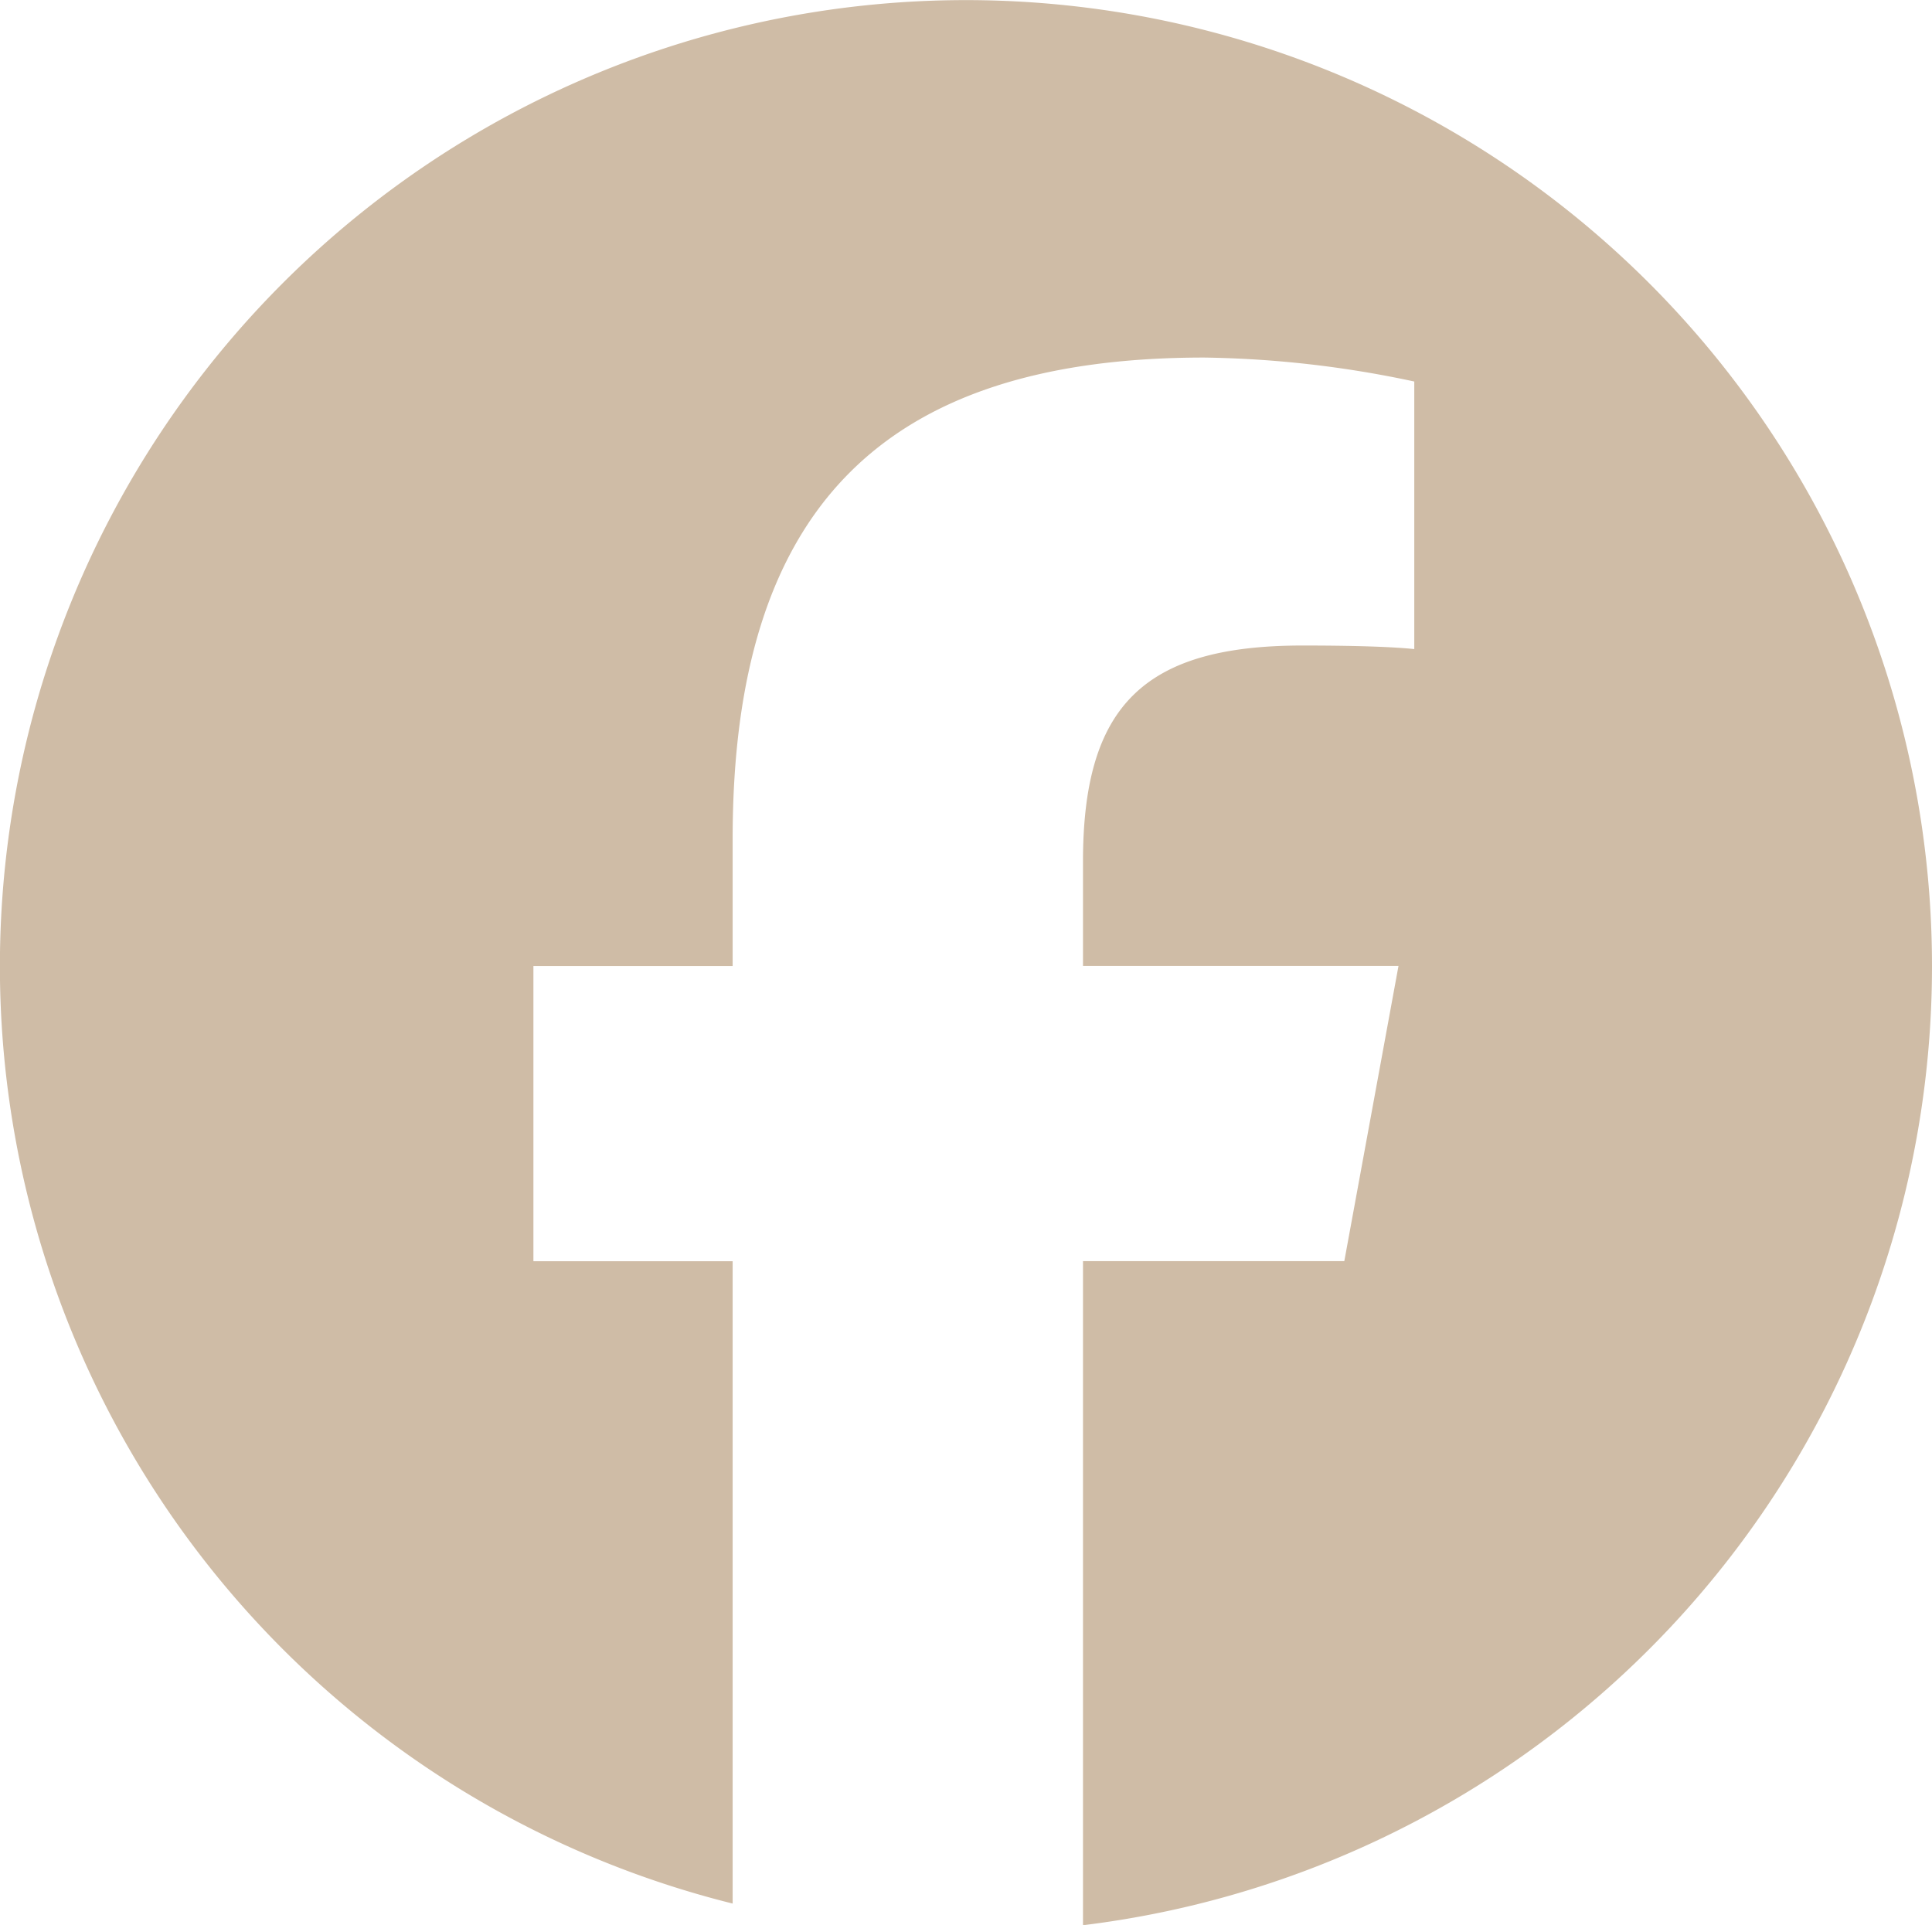
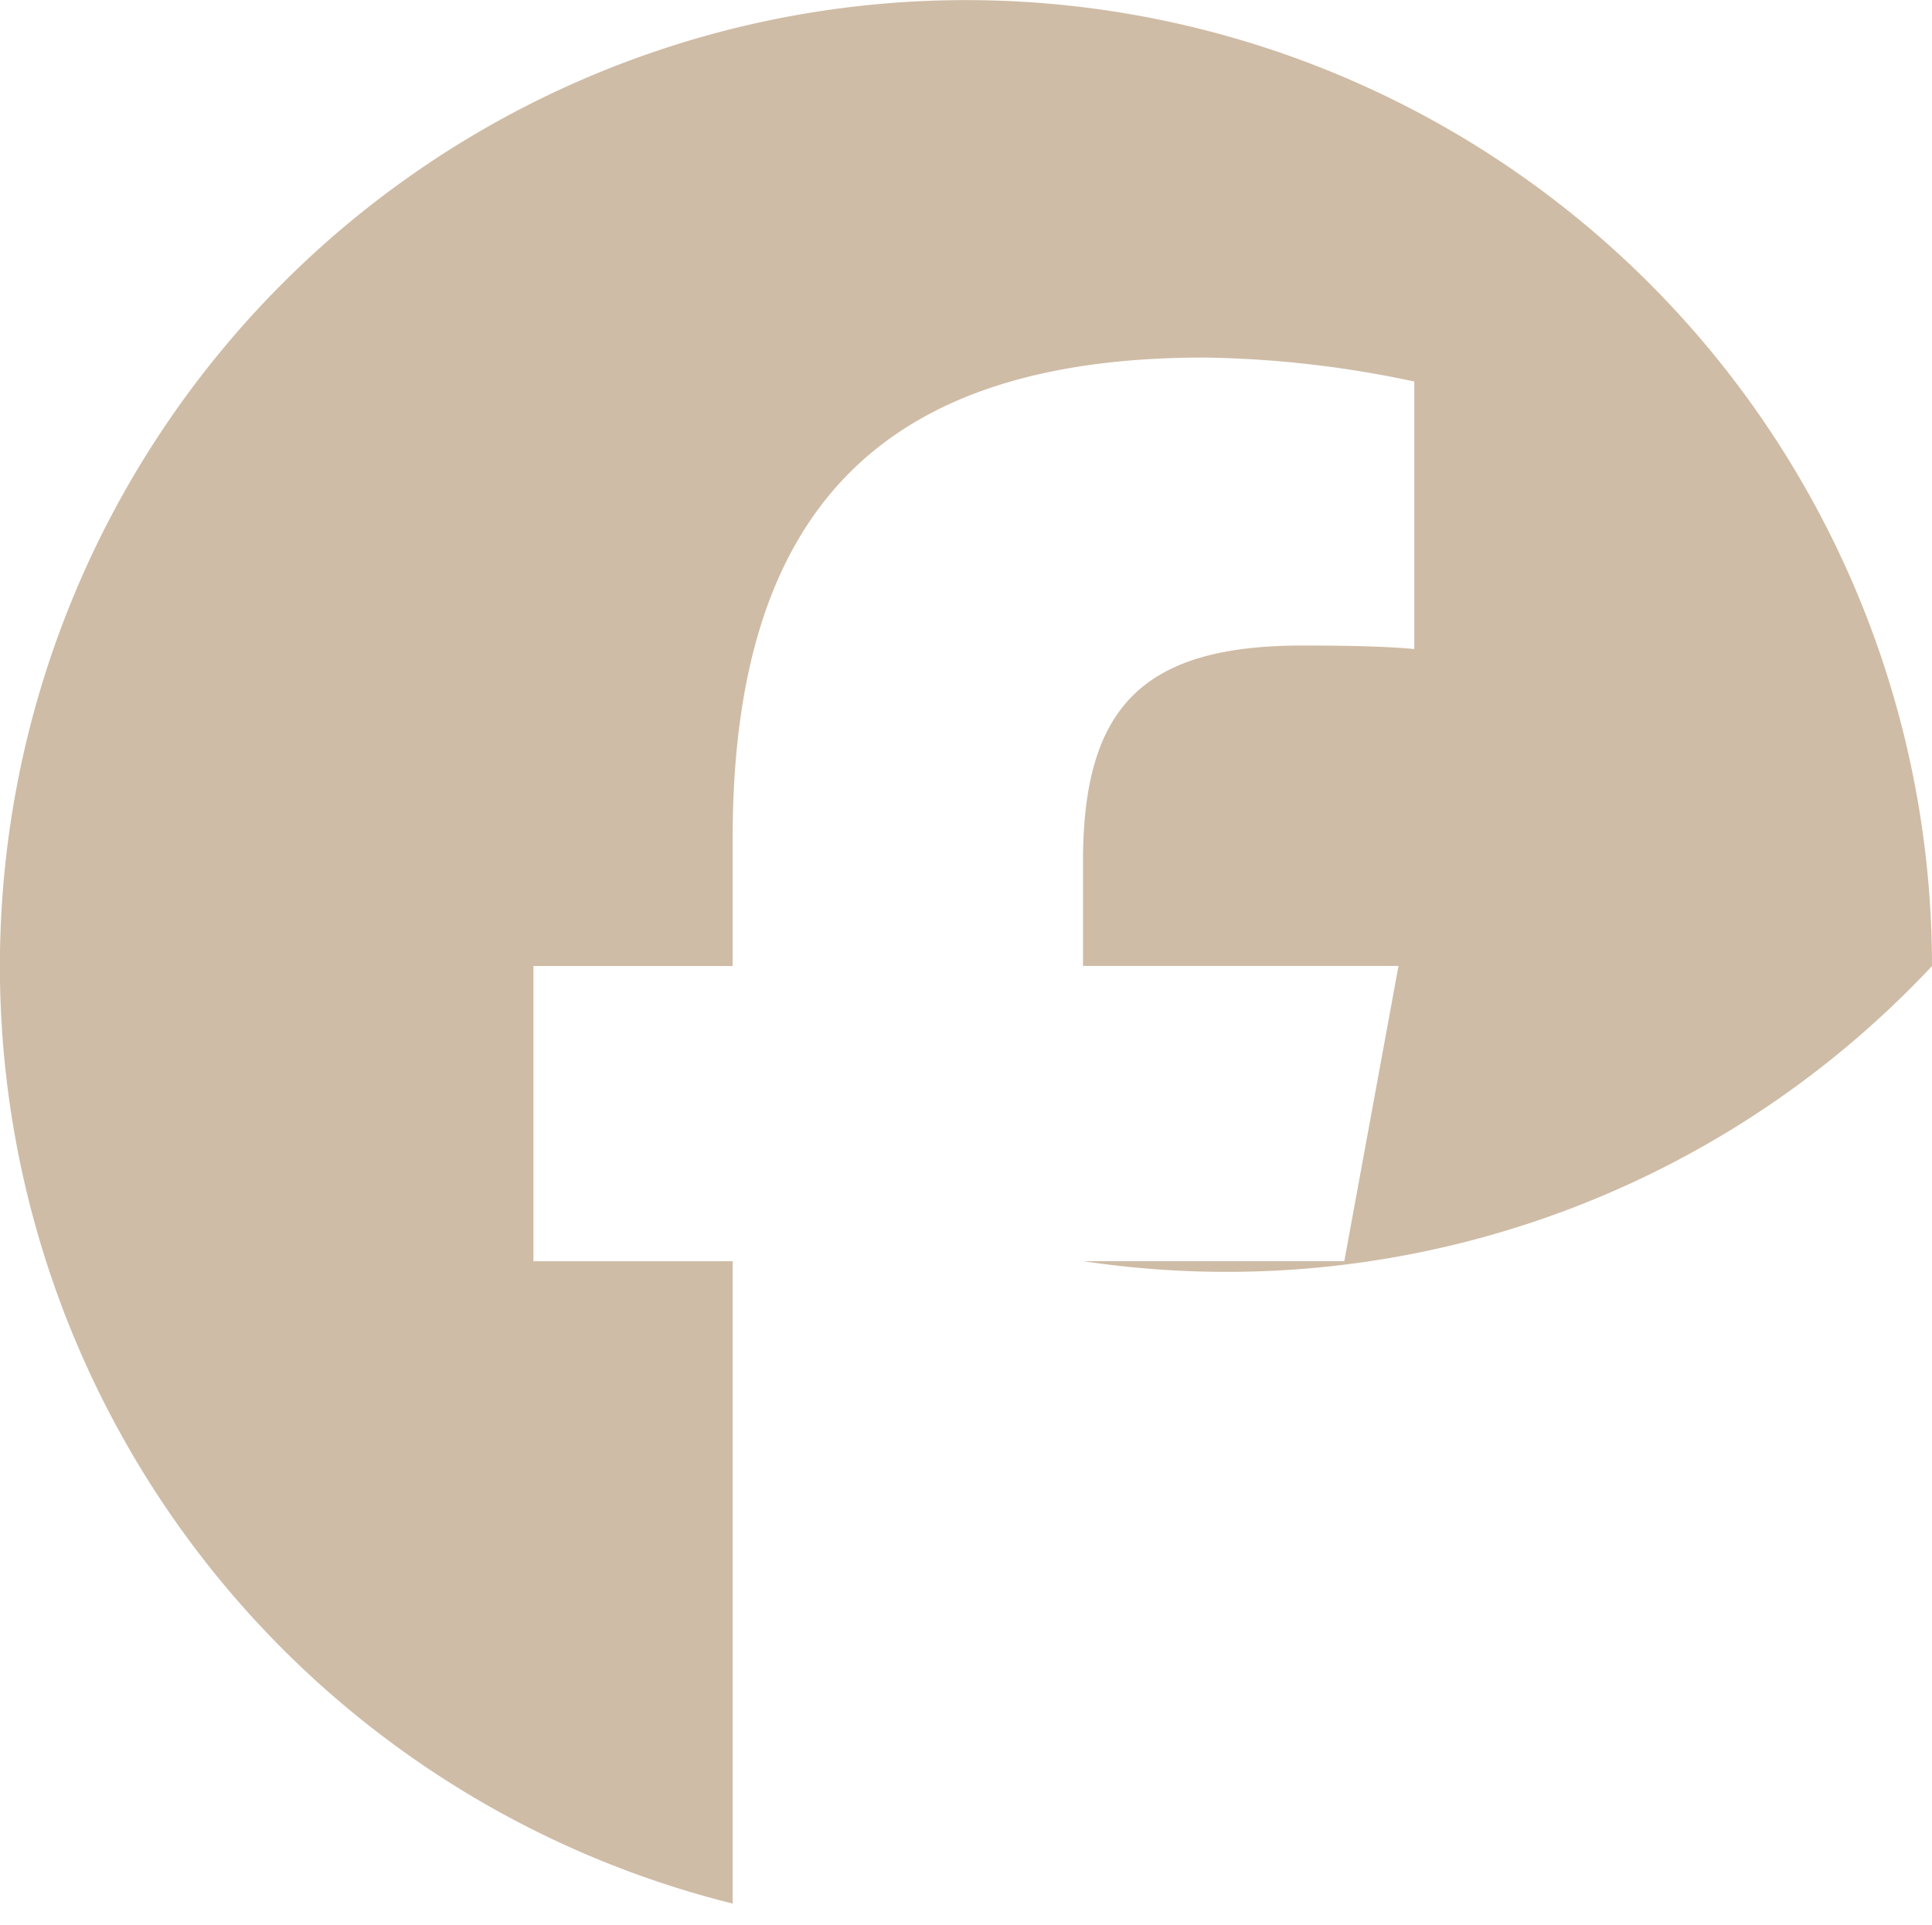
<svg xmlns="http://www.w3.org/2000/svg" width="20.073" height="20" viewBox="0 0 20.073 20">
  <g id="Logo" transform="translate(-874.333 -99.085)">
-     <path id="Initiator" d="M894.406,109.122a10.037,10.037,0,1,0-12.461,9.741v-6.674h-2.07v-3.067h2.07V107.8c0-3.416,1.546-5,4.9-5a11.07,11.07,0,0,1,2.182.249v2.78c-.237-.025-.648-.037-1.16-.037-1.646,0-2.282.623-2.282,2.244v1.085h3.278l-.563,3.067h-2.715v6.9A10.038,10.038,0,0,0,894.406,109.122Z" fill="#cfbca6" />
+     <path id="Initiator" d="M894.406,109.122a10.037,10.037,0,1,0-12.461,9.741v-6.674h-2.07v-3.067h2.07V107.8c0-3.416,1.546-5,4.9-5a11.07,11.07,0,0,1,2.182.249v2.78c-.237-.025-.648-.037-1.16-.037-1.646,0-2.282.623-2.282,2.244v1.085h3.278l-.563,3.067h-2.715A10.038,10.038,0,0,0,894.406,109.122Z" fill="#cfbca6" />
  </g>
</svg>